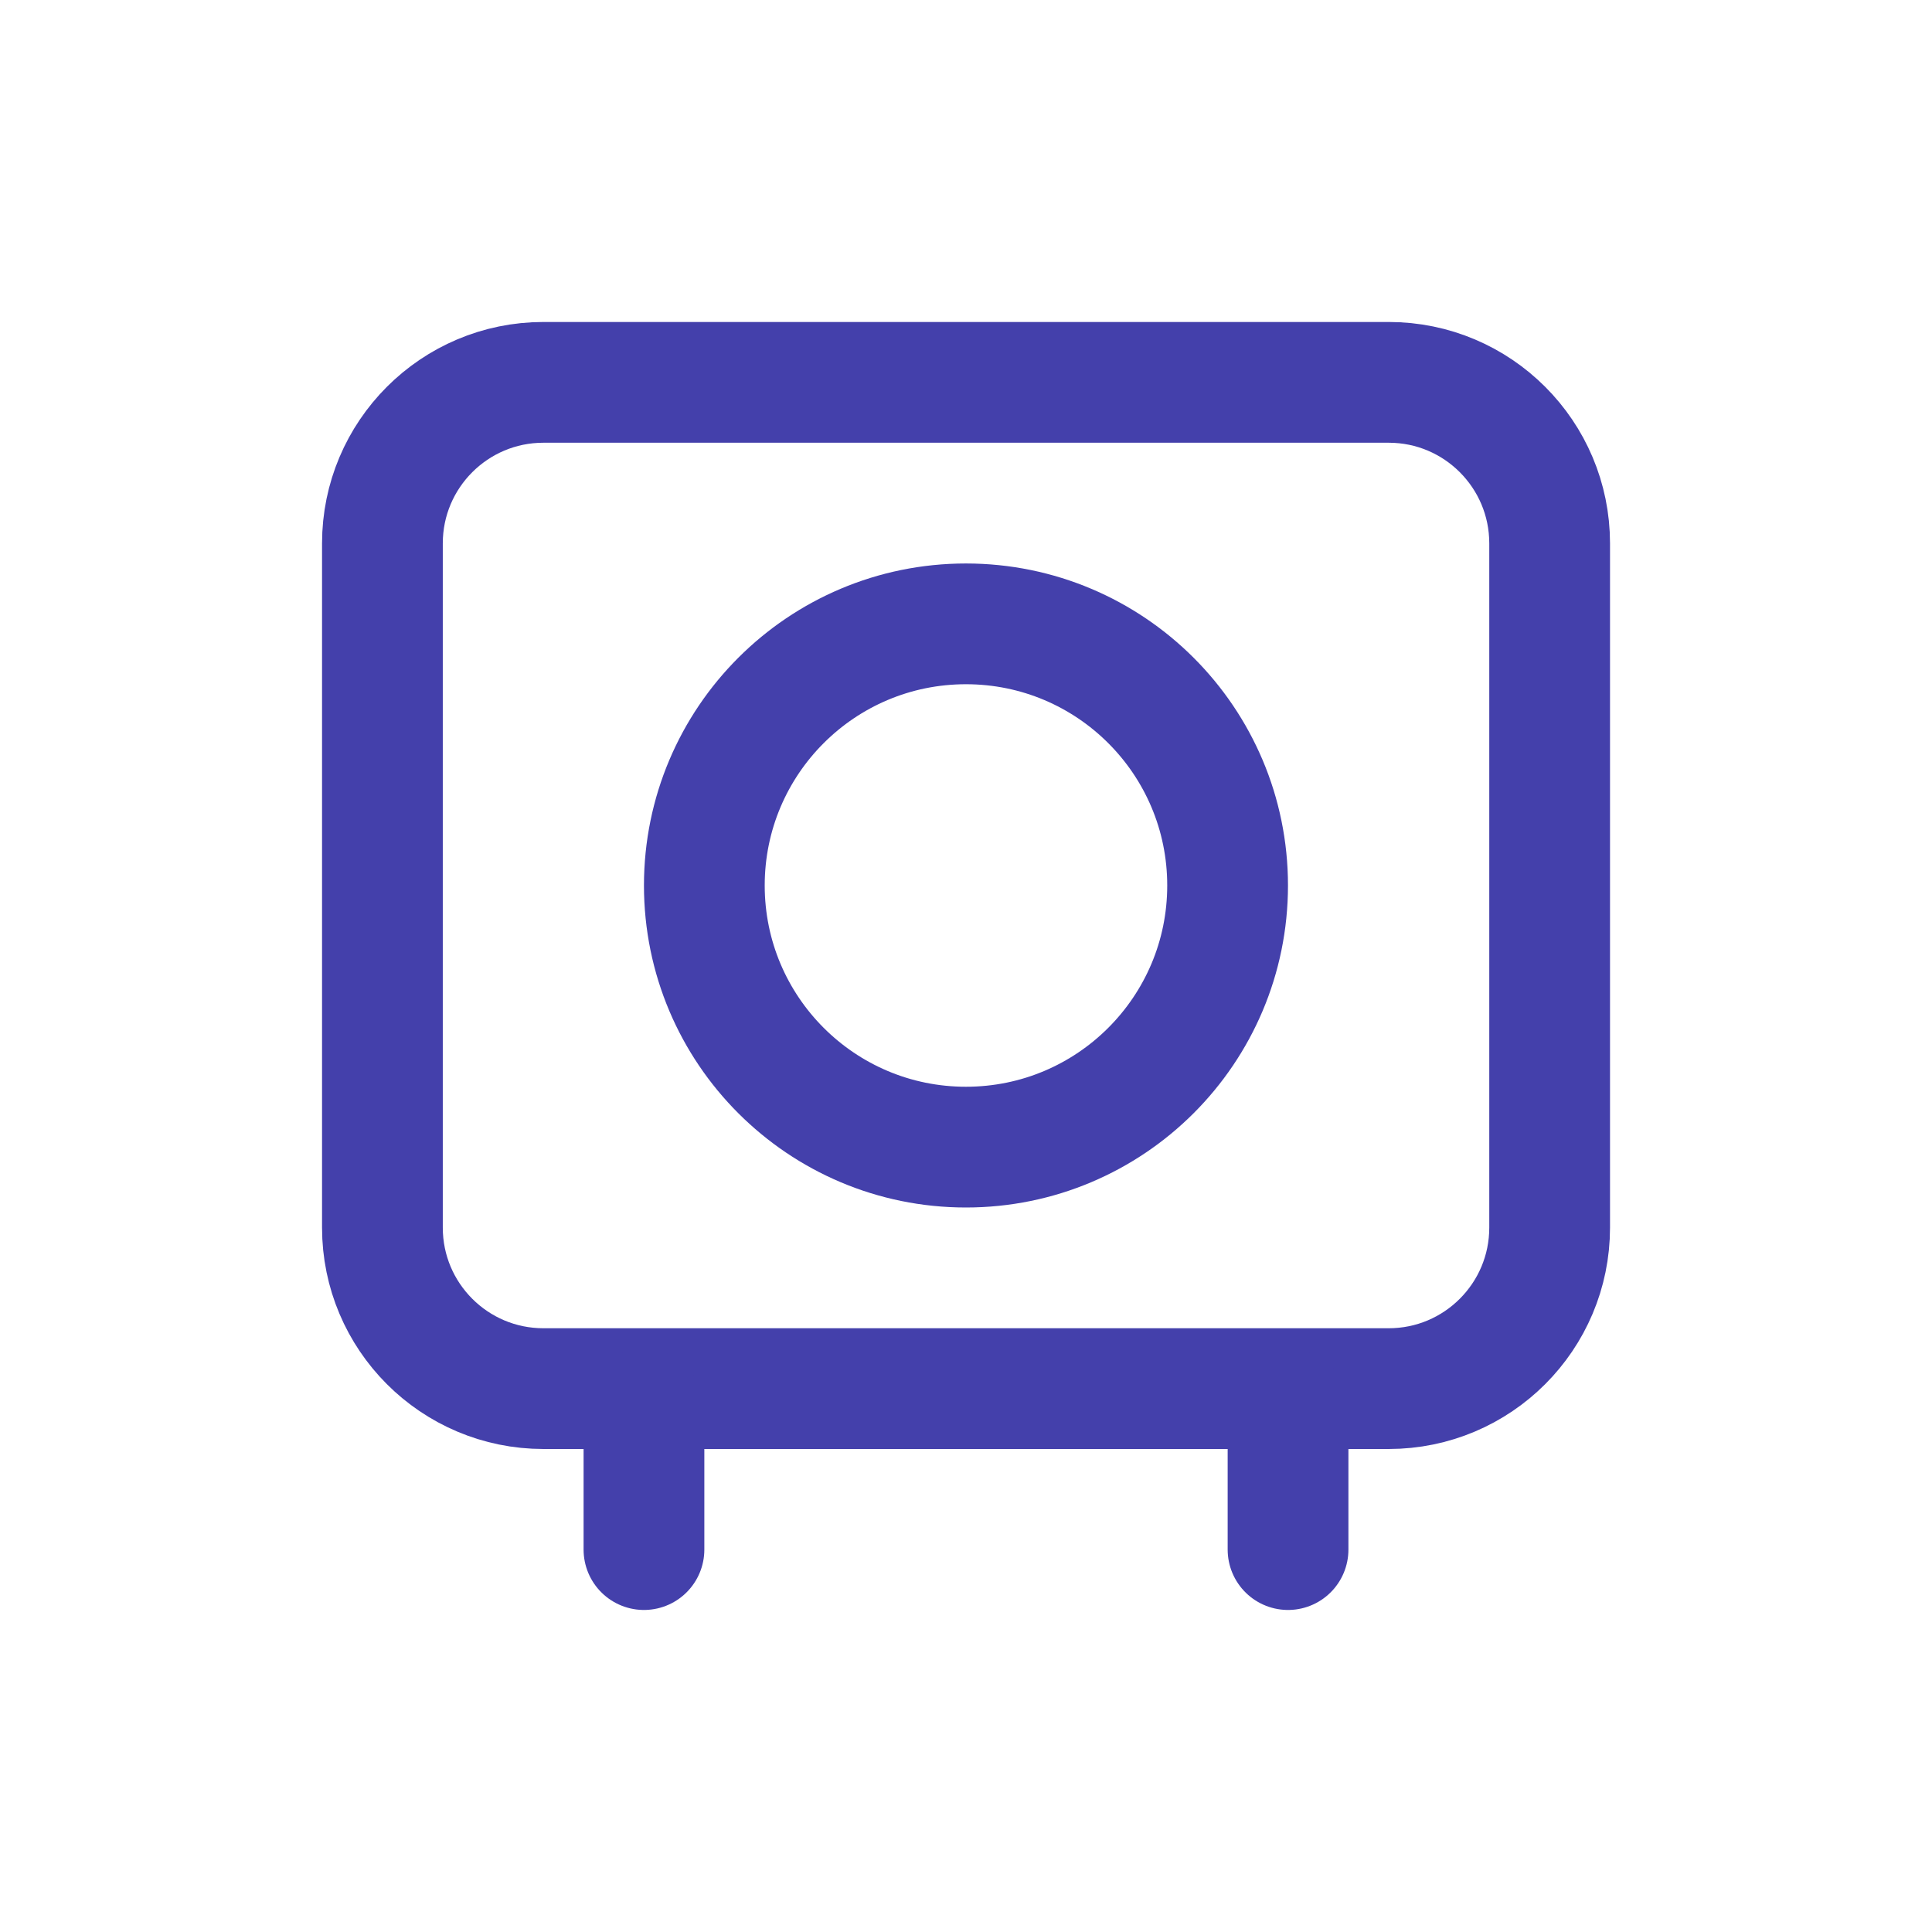
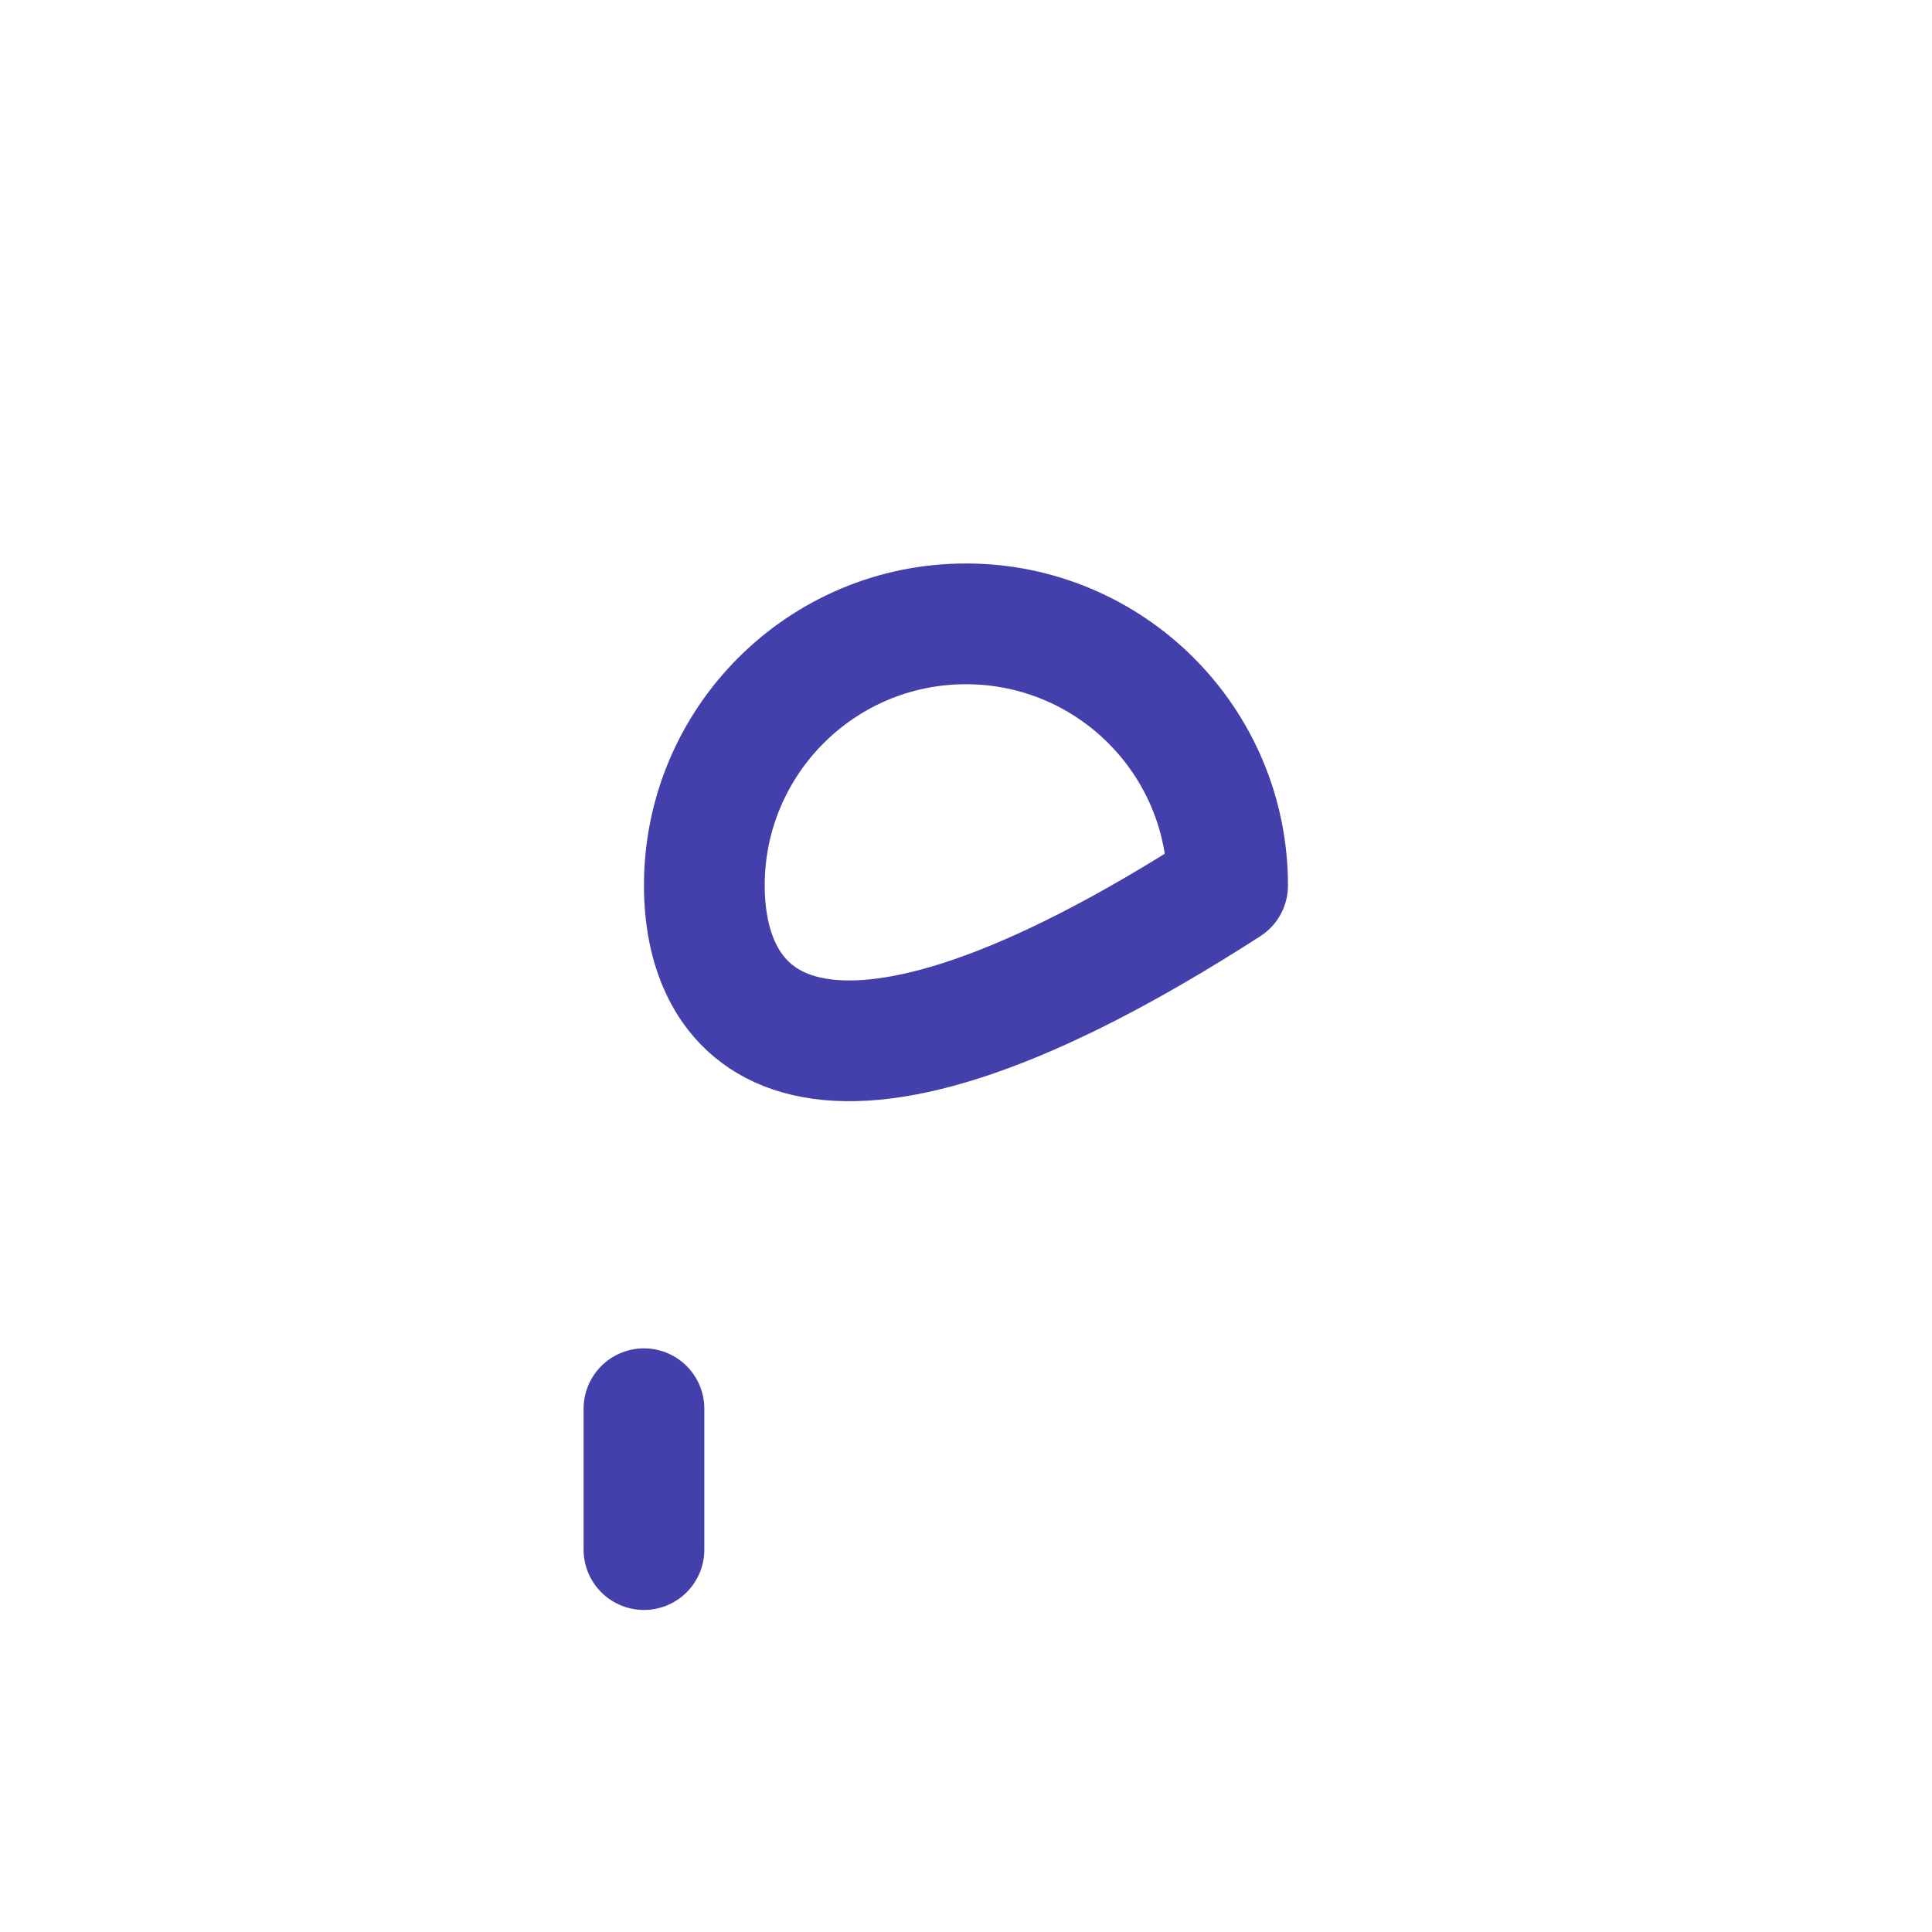
<svg xmlns="http://www.w3.org/2000/svg" width="32" height="32" viewBox="0 0 32 32" fill="none">
  <g id="safe">
-     <path id="Vector" d="M6.334 9C6.334 7.527 7.528 6.333 9.001 6.333H23.001C24.473 6.333 25.667 7.527 25.667 9V20.333C25.667 21.806 24.473 23 23.001 23H9.001C7.528 23 6.334 21.806 6.334 20.333V9Z" stroke="#4440AB" stroke-width="2" stroke-linecap="round" stroke-linejoin="round" />
    <path id="Vector_2" d="M10.666 23.333V25.666" stroke="#4440AB" stroke-width="2" stroke-linecap="round" stroke-linejoin="round" />
-     <path id="Vector_3" d="M21.334 23.333V25.666" stroke="#4440AB" stroke-width="2" stroke-linecap="round" stroke-linejoin="round" />
-     <path id="Vector_4" d="M20.333 14.666C20.333 17.06 18.393 19 15.999 19C13.606 19 11.666 17.06 11.666 14.666C11.666 12.273 13.606 10.333 15.999 10.333C18.393 10.333 20.333 12.273 20.333 14.666Z" stroke="#4440AB" stroke-width="2" stroke-linecap="round" stroke-linejoin="round" />
+     <path id="Vector_4" d="M20.333 14.666C13.606 19 11.666 17.06 11.666 14.666C11.666 12.273 13.606 10.333 15.999 10.333C18.393 10.333 20.333 12.273 20.333 14.666Z" stroke="#4440AB" stroke-width="2" stroke-linecap="round" stroke-linejoin="round" />
  </g>
</svg>